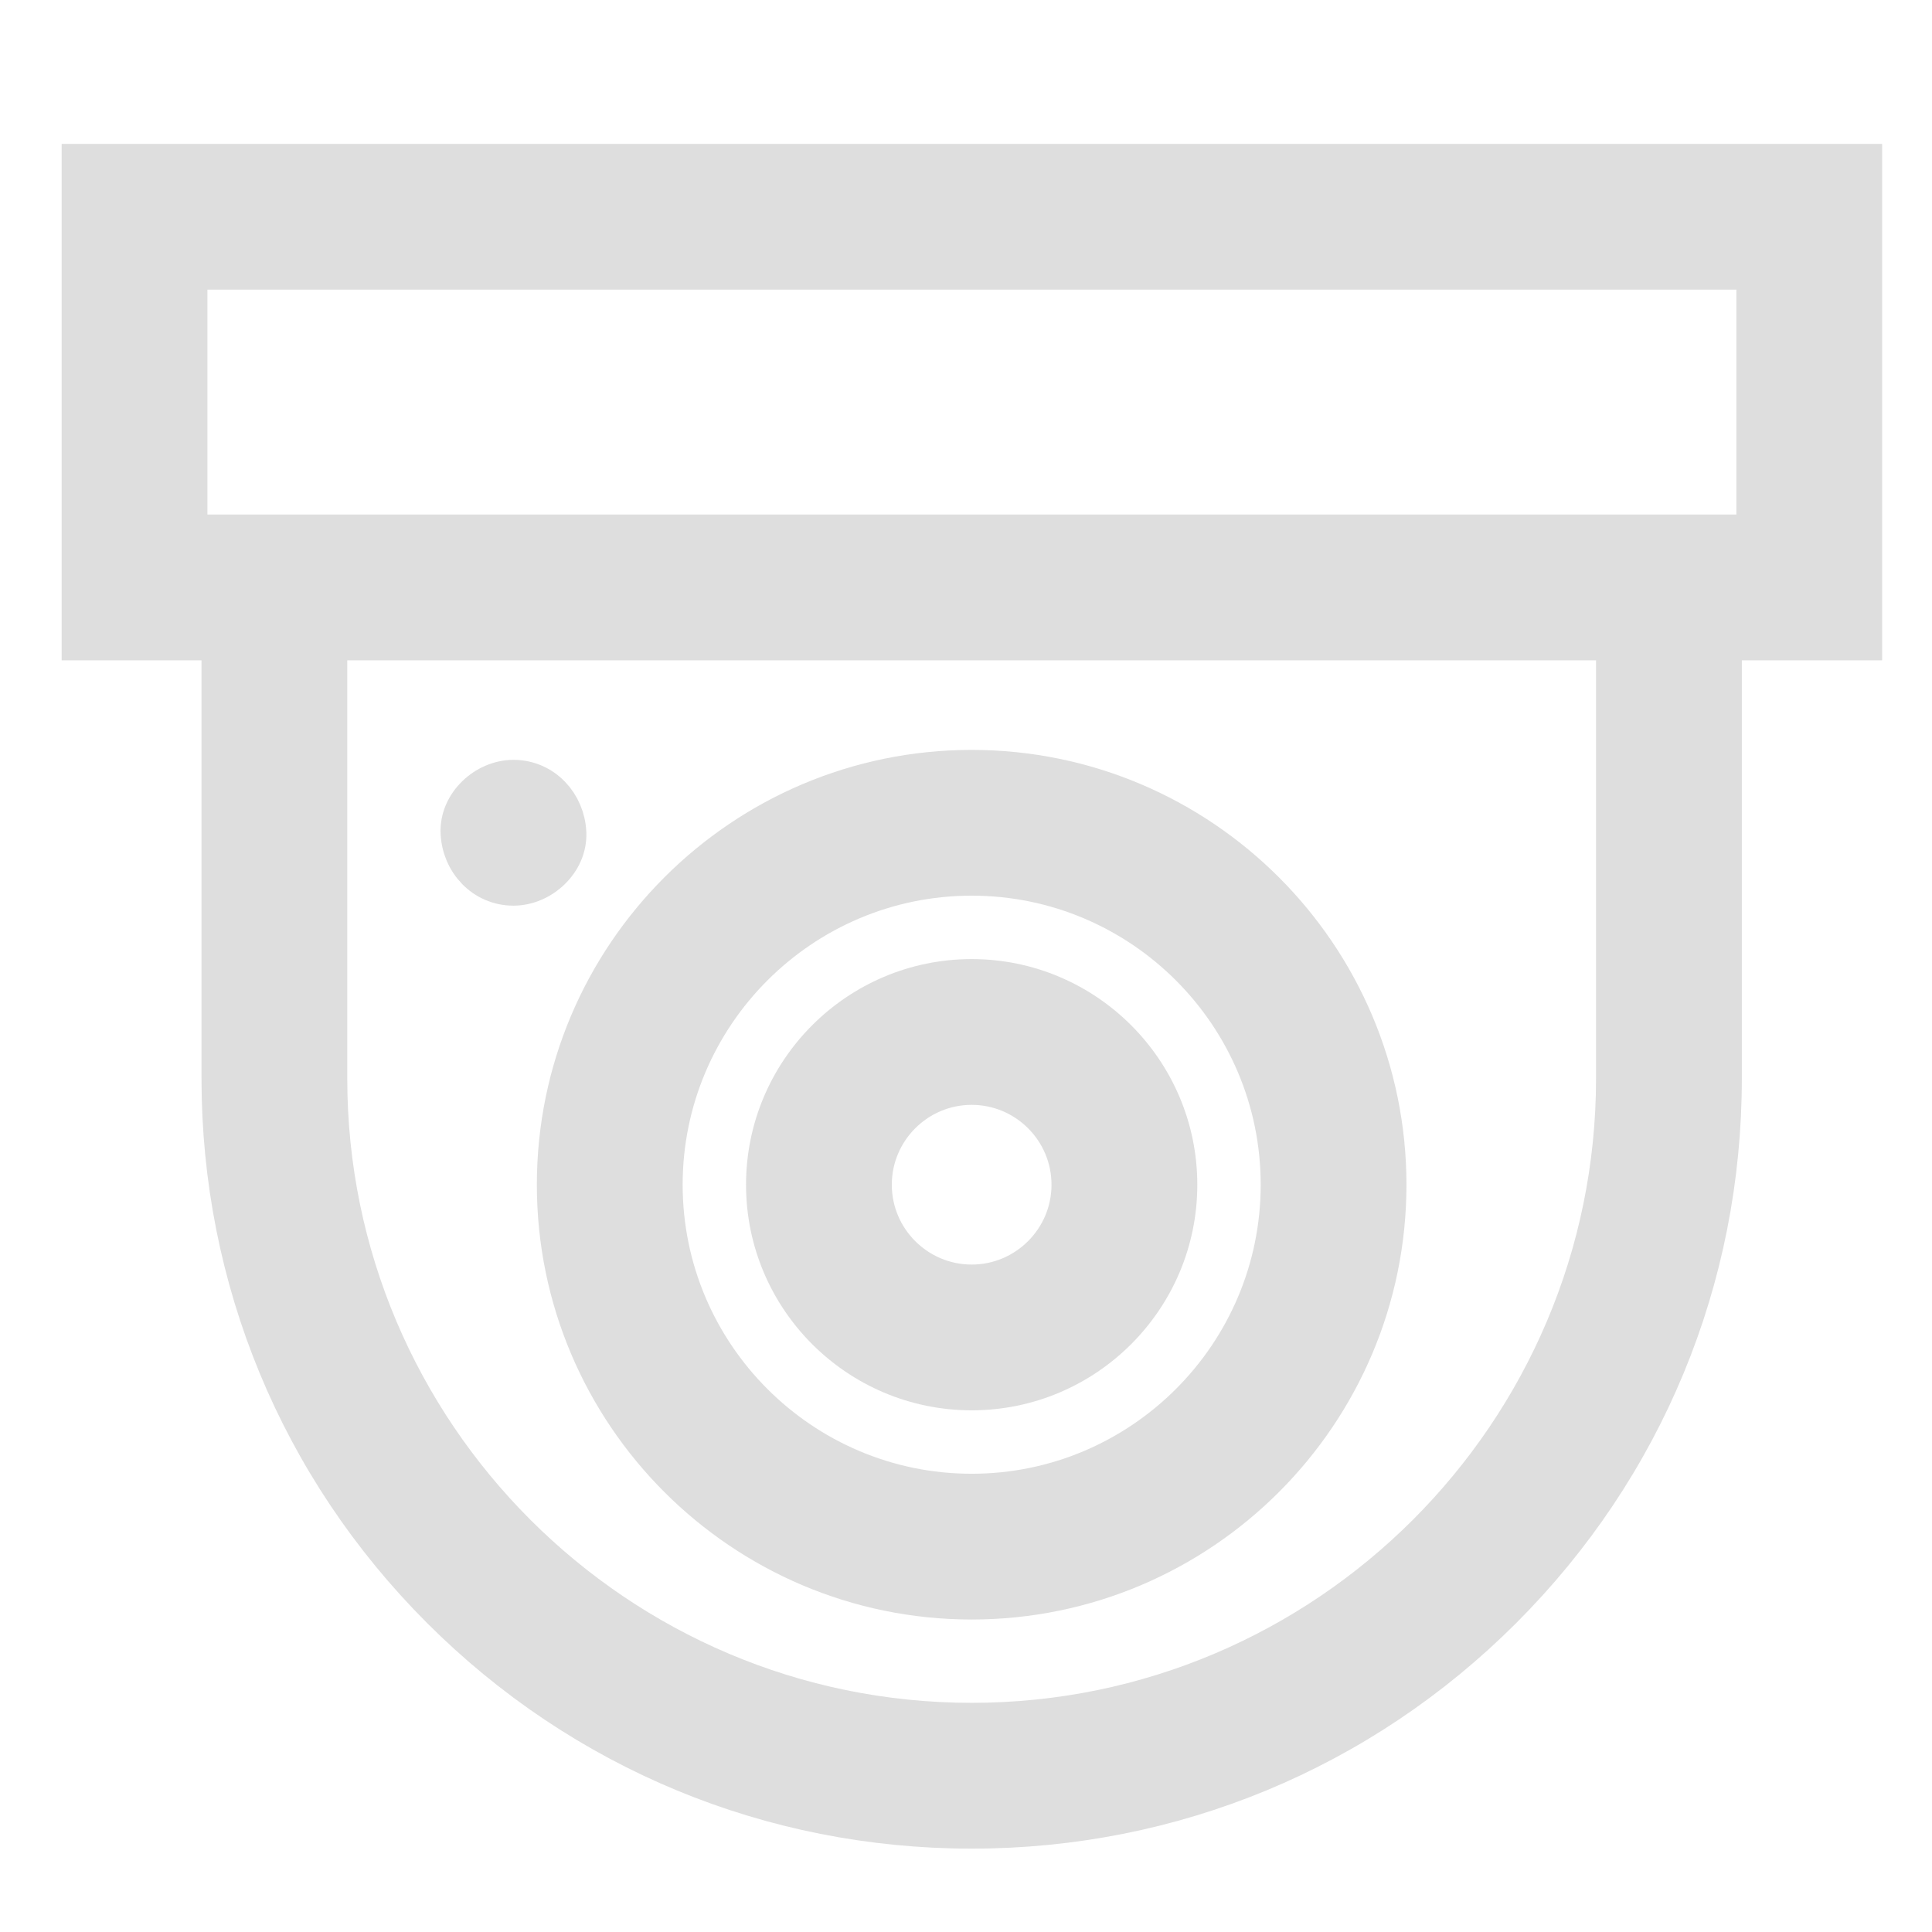
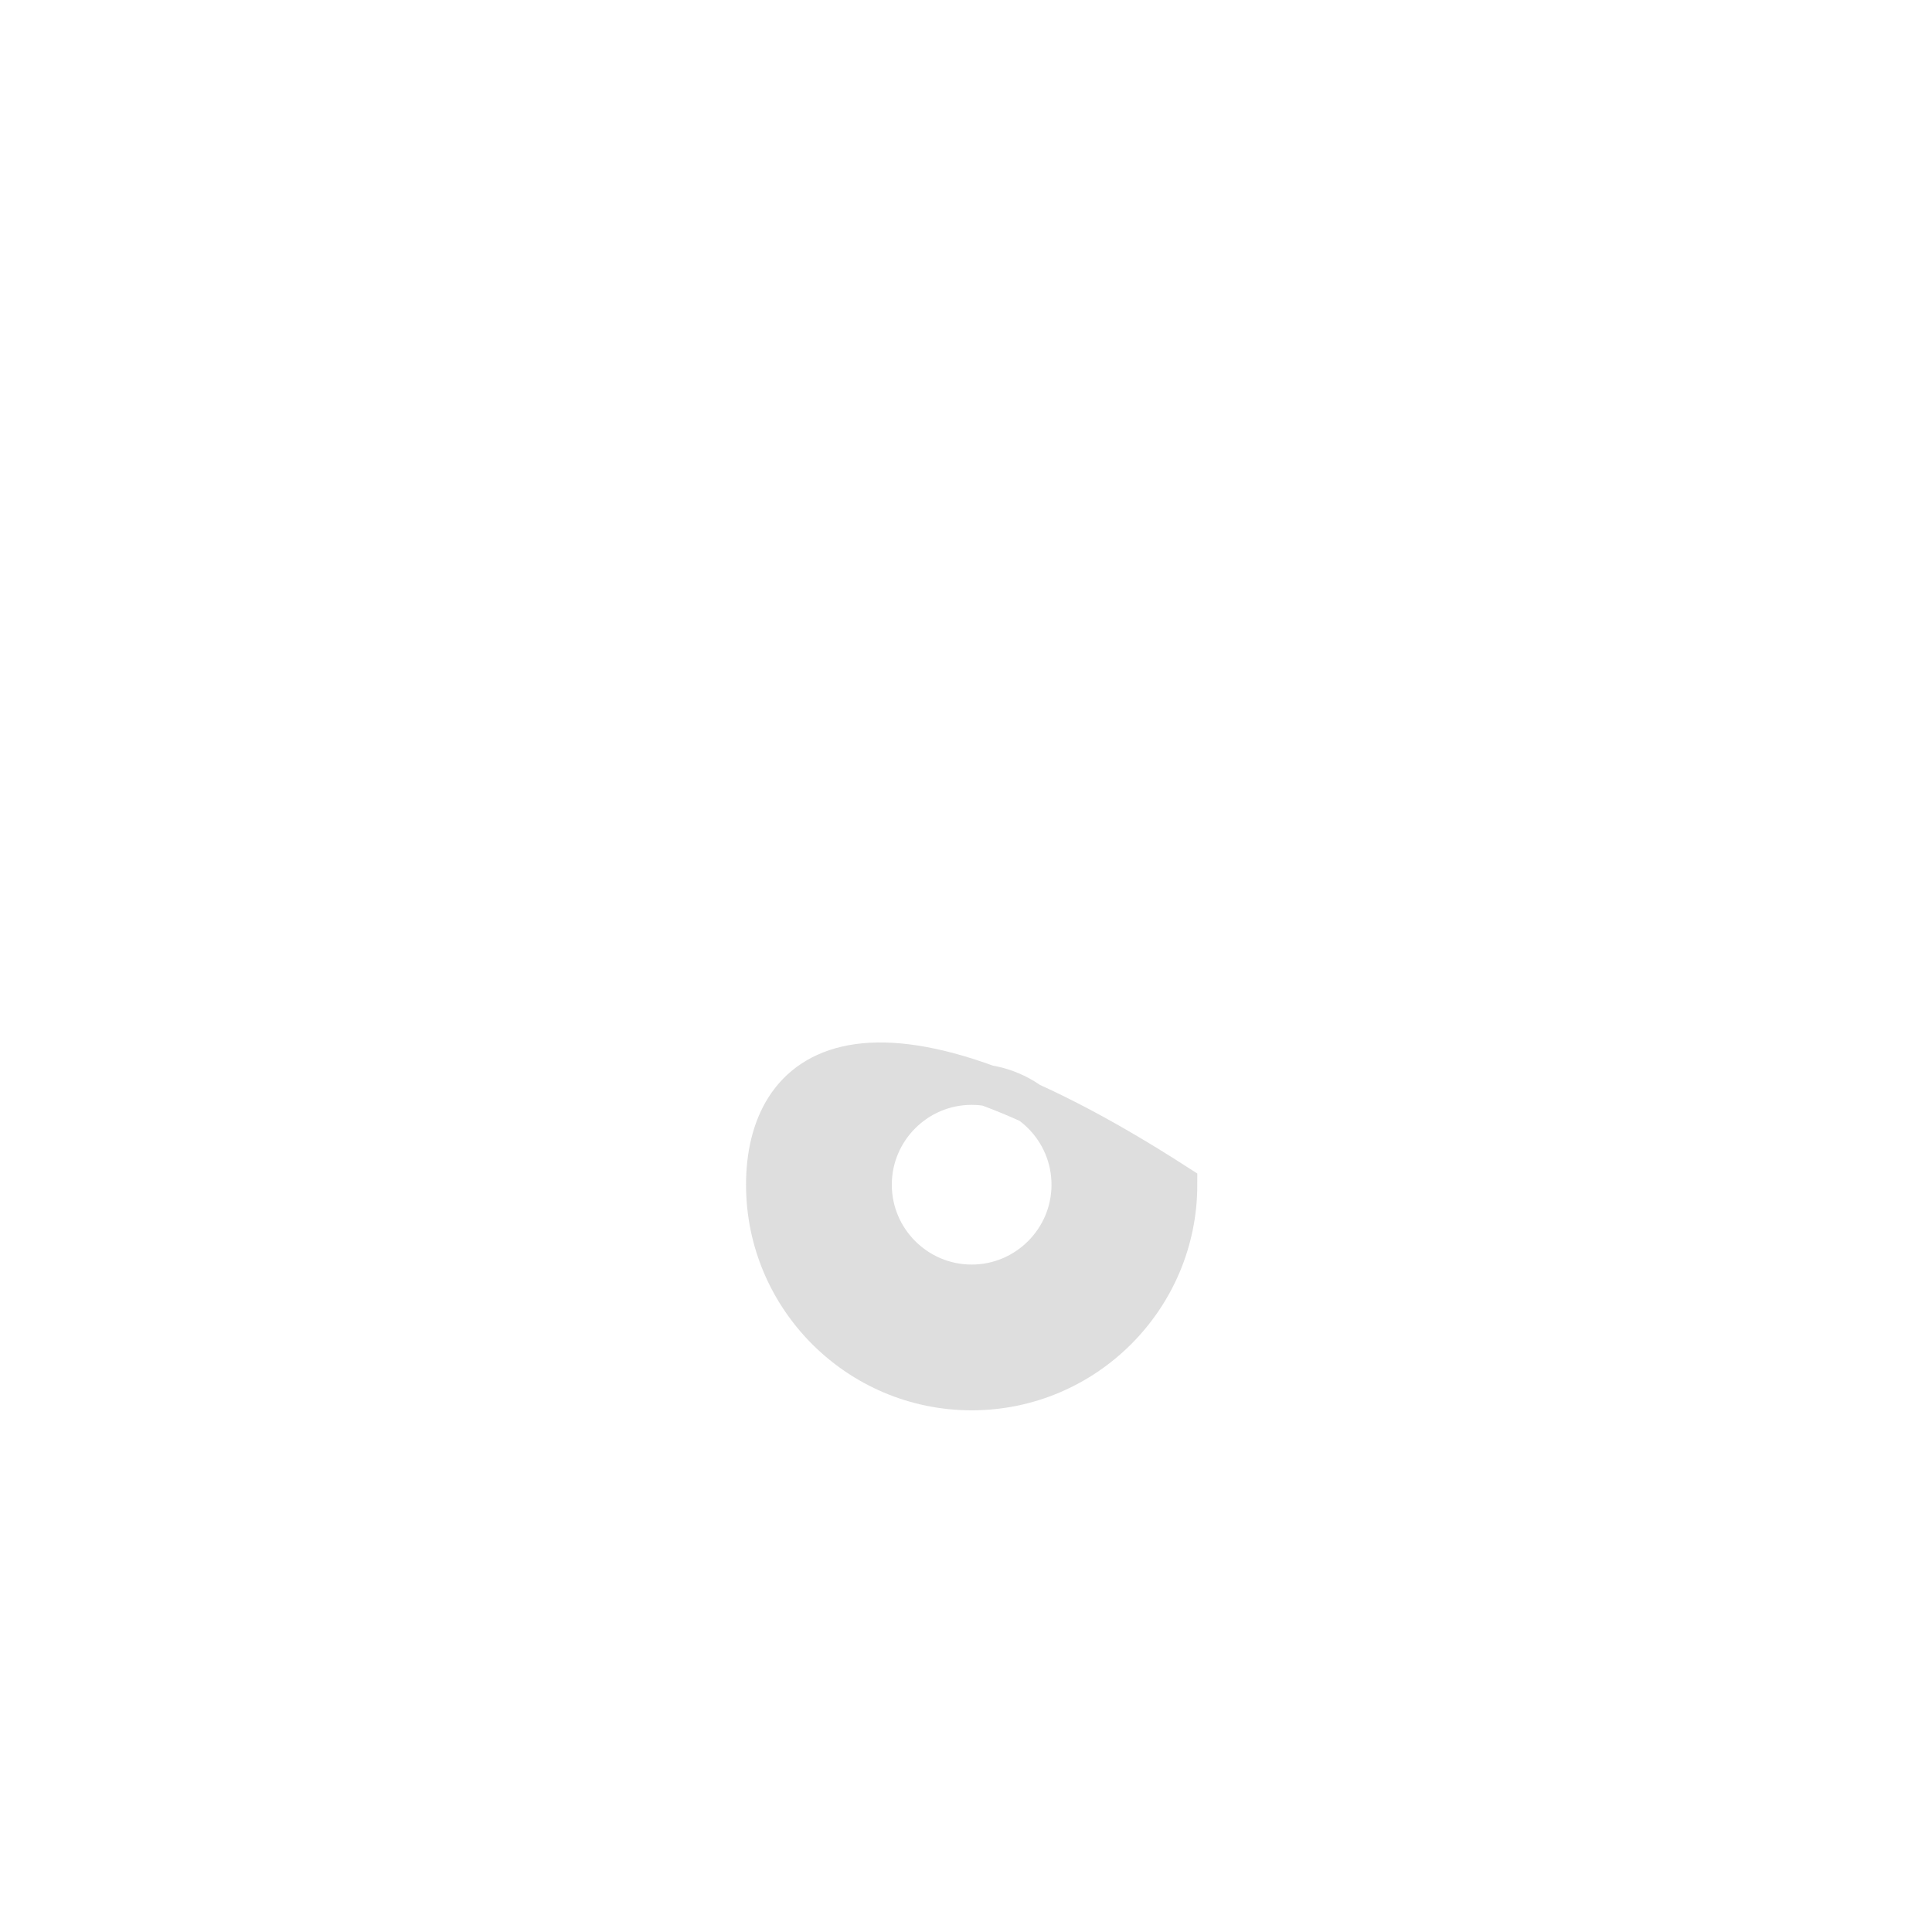
<svg xmlns="http://www.w3.org/2000/svg" width="47" height="47" viewBox="0 0 47 47" fill="none">
-   <path d="M45.287 4H2V15.564H5.402V26.236C5.402 31.107 7.299 35.686 10.743 39.13C14.188 42.575 18.767 44.472 23.638 44.472C28.509 44.472 33.088 42.575 36.532 39.13C39.977 35.686 41.874 31.107 41.874 26.236V15.564H45.287V4ZM39.327 26.236C39.327 34.887 32.289 41.925 23.638 41.925C14.986 41.925 7.948 34.887 7.948 26.236V15.564H39.327V26.236H39.327ZM42.741 13.017H4.546V6.546H42.741V13.017Z" fill="#DEDEDE" stroke="#DEDEDE" />
-   <path d="M23.638 38.898C29.195 38.898 33.715 34.377 33.715 28.821C33.715 23.264 29.195 18.743 23.638 18.743C18.081 18.743 13.56 23.264 13.56 28.821C13.56 34.377 18.081 38.898 23.638 38.898ZM23.638 21.289C27.791 21.289 31.169 24.668 31.169 28.821C31.169 32.973 27.791 36.352 23.638 36.352C19.485 36.352 16.107 32.973 16.107 28.821C16.107 24.668 19.485 21.289 23.638 21.289V21.289Z" fill="#DEDEDE" stroke="#DEDEDE" />
-   <path d="M23.638 33.809C26.389 33.809 28.627 31.572 28.627 28.821C28.627 26.07 26.389 23.832 23.638 23.832C20.887 23.832 18.649 26.07 18.649 28.821C18.649 31.572 20.887 33.809 23.638 33.809ZM23.638 26.378C24.985 26.378 26.08 27.474 26.08 28.821C26.08 30.167 24.984 31.263 23.638 31.263C22.291 31.263 21.195 30.167 21.195 28.821C21.195 27.474 22.291 26.378 23.638 26.378Z" fill="#DEDEDE" stroke="#DEDEDE" />
-   <path d="M12.491 21.532C13.157 21.532 13.795 20.946 13.764 20.259C13.733 19.569 13.204 18.985 12.491 18.985C11.825 18.985 11.187 19.571 11.218 20.259C11.248 20.948 11.777 21.532 12.491 21.532Z" fill="#DEDEDE" stroke="#DEDEDE" />
+   <path d="M23.638 33.809C26.389 33.809 28.627 31.572 28.627 28.821C20.887 23.832 18.649 26.07 18.649 28.821C18.649 31.572 20.887 33.809 23.638 33.809ZM23.638 26.378C24.985 26.378 26.08 27.474 26.08 28.821C26.08 30.167 24.984 31.263 23.638 31.263C22.291 31.263 21.195 30.167 21.195 28.821C21.195 27.474 22.291 26.378 23.638 26.378Z" fill="#DEDEDE" stroke="#DEDEDE" />
</svg>